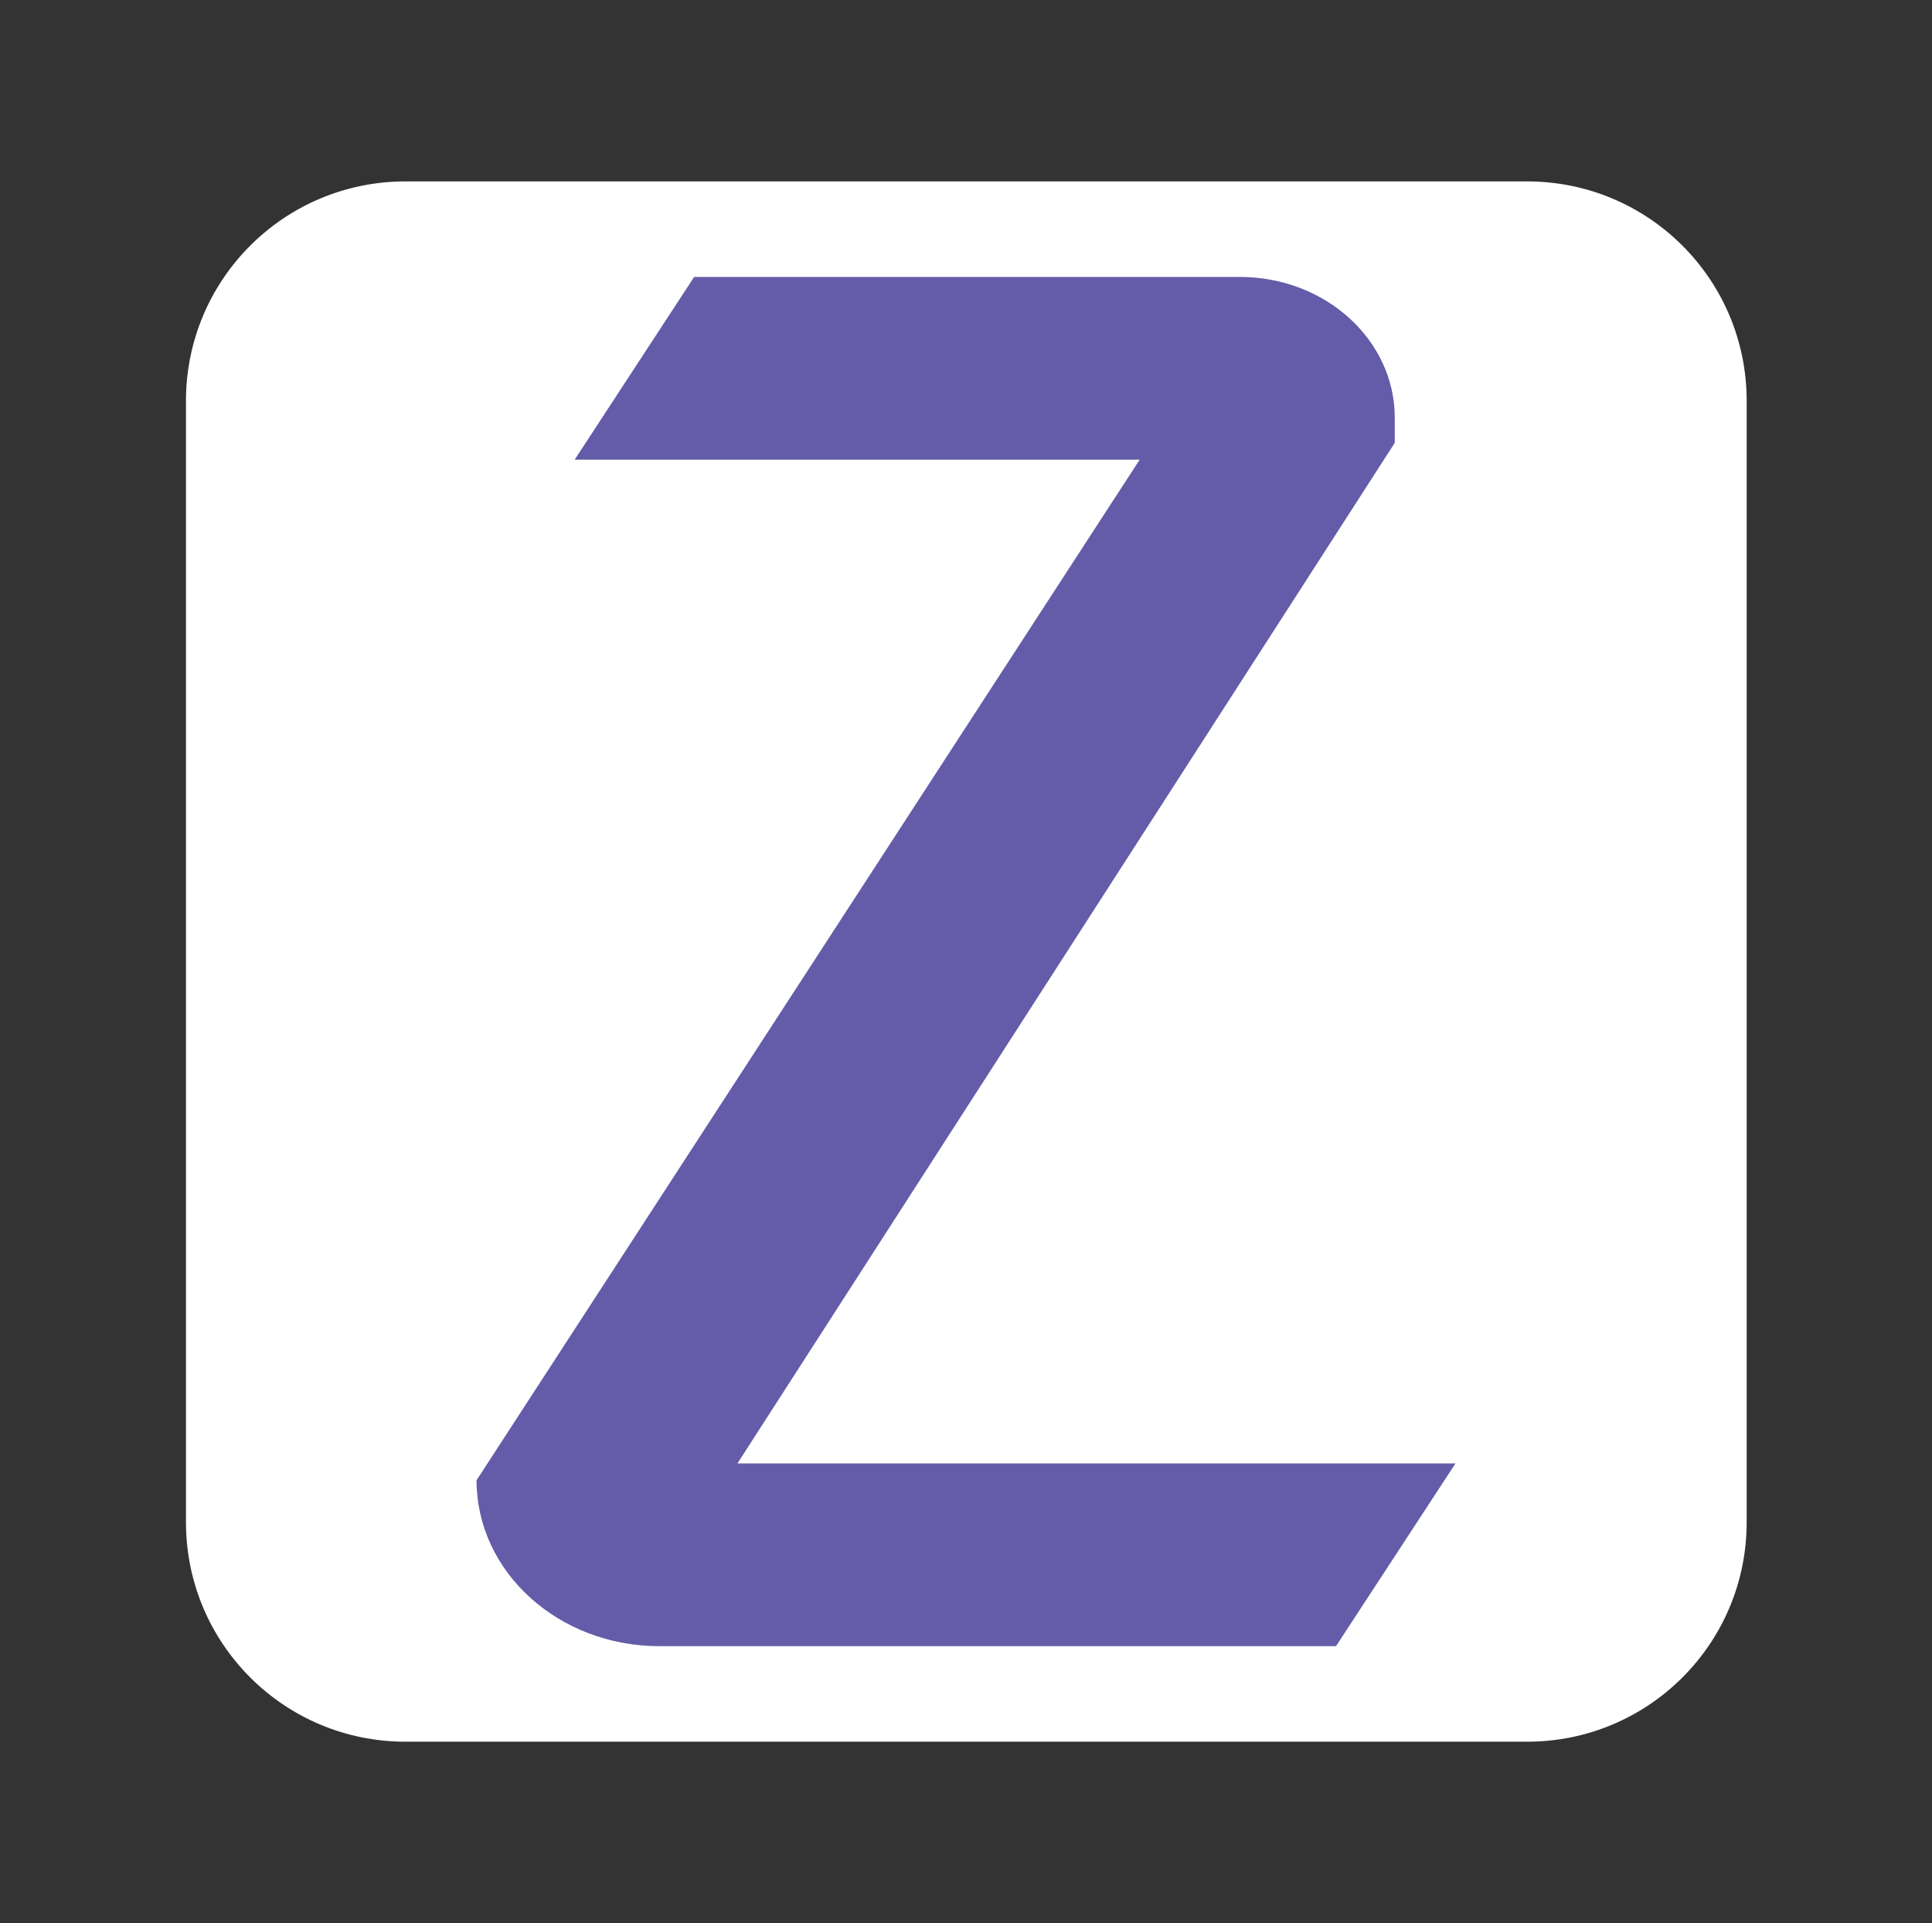
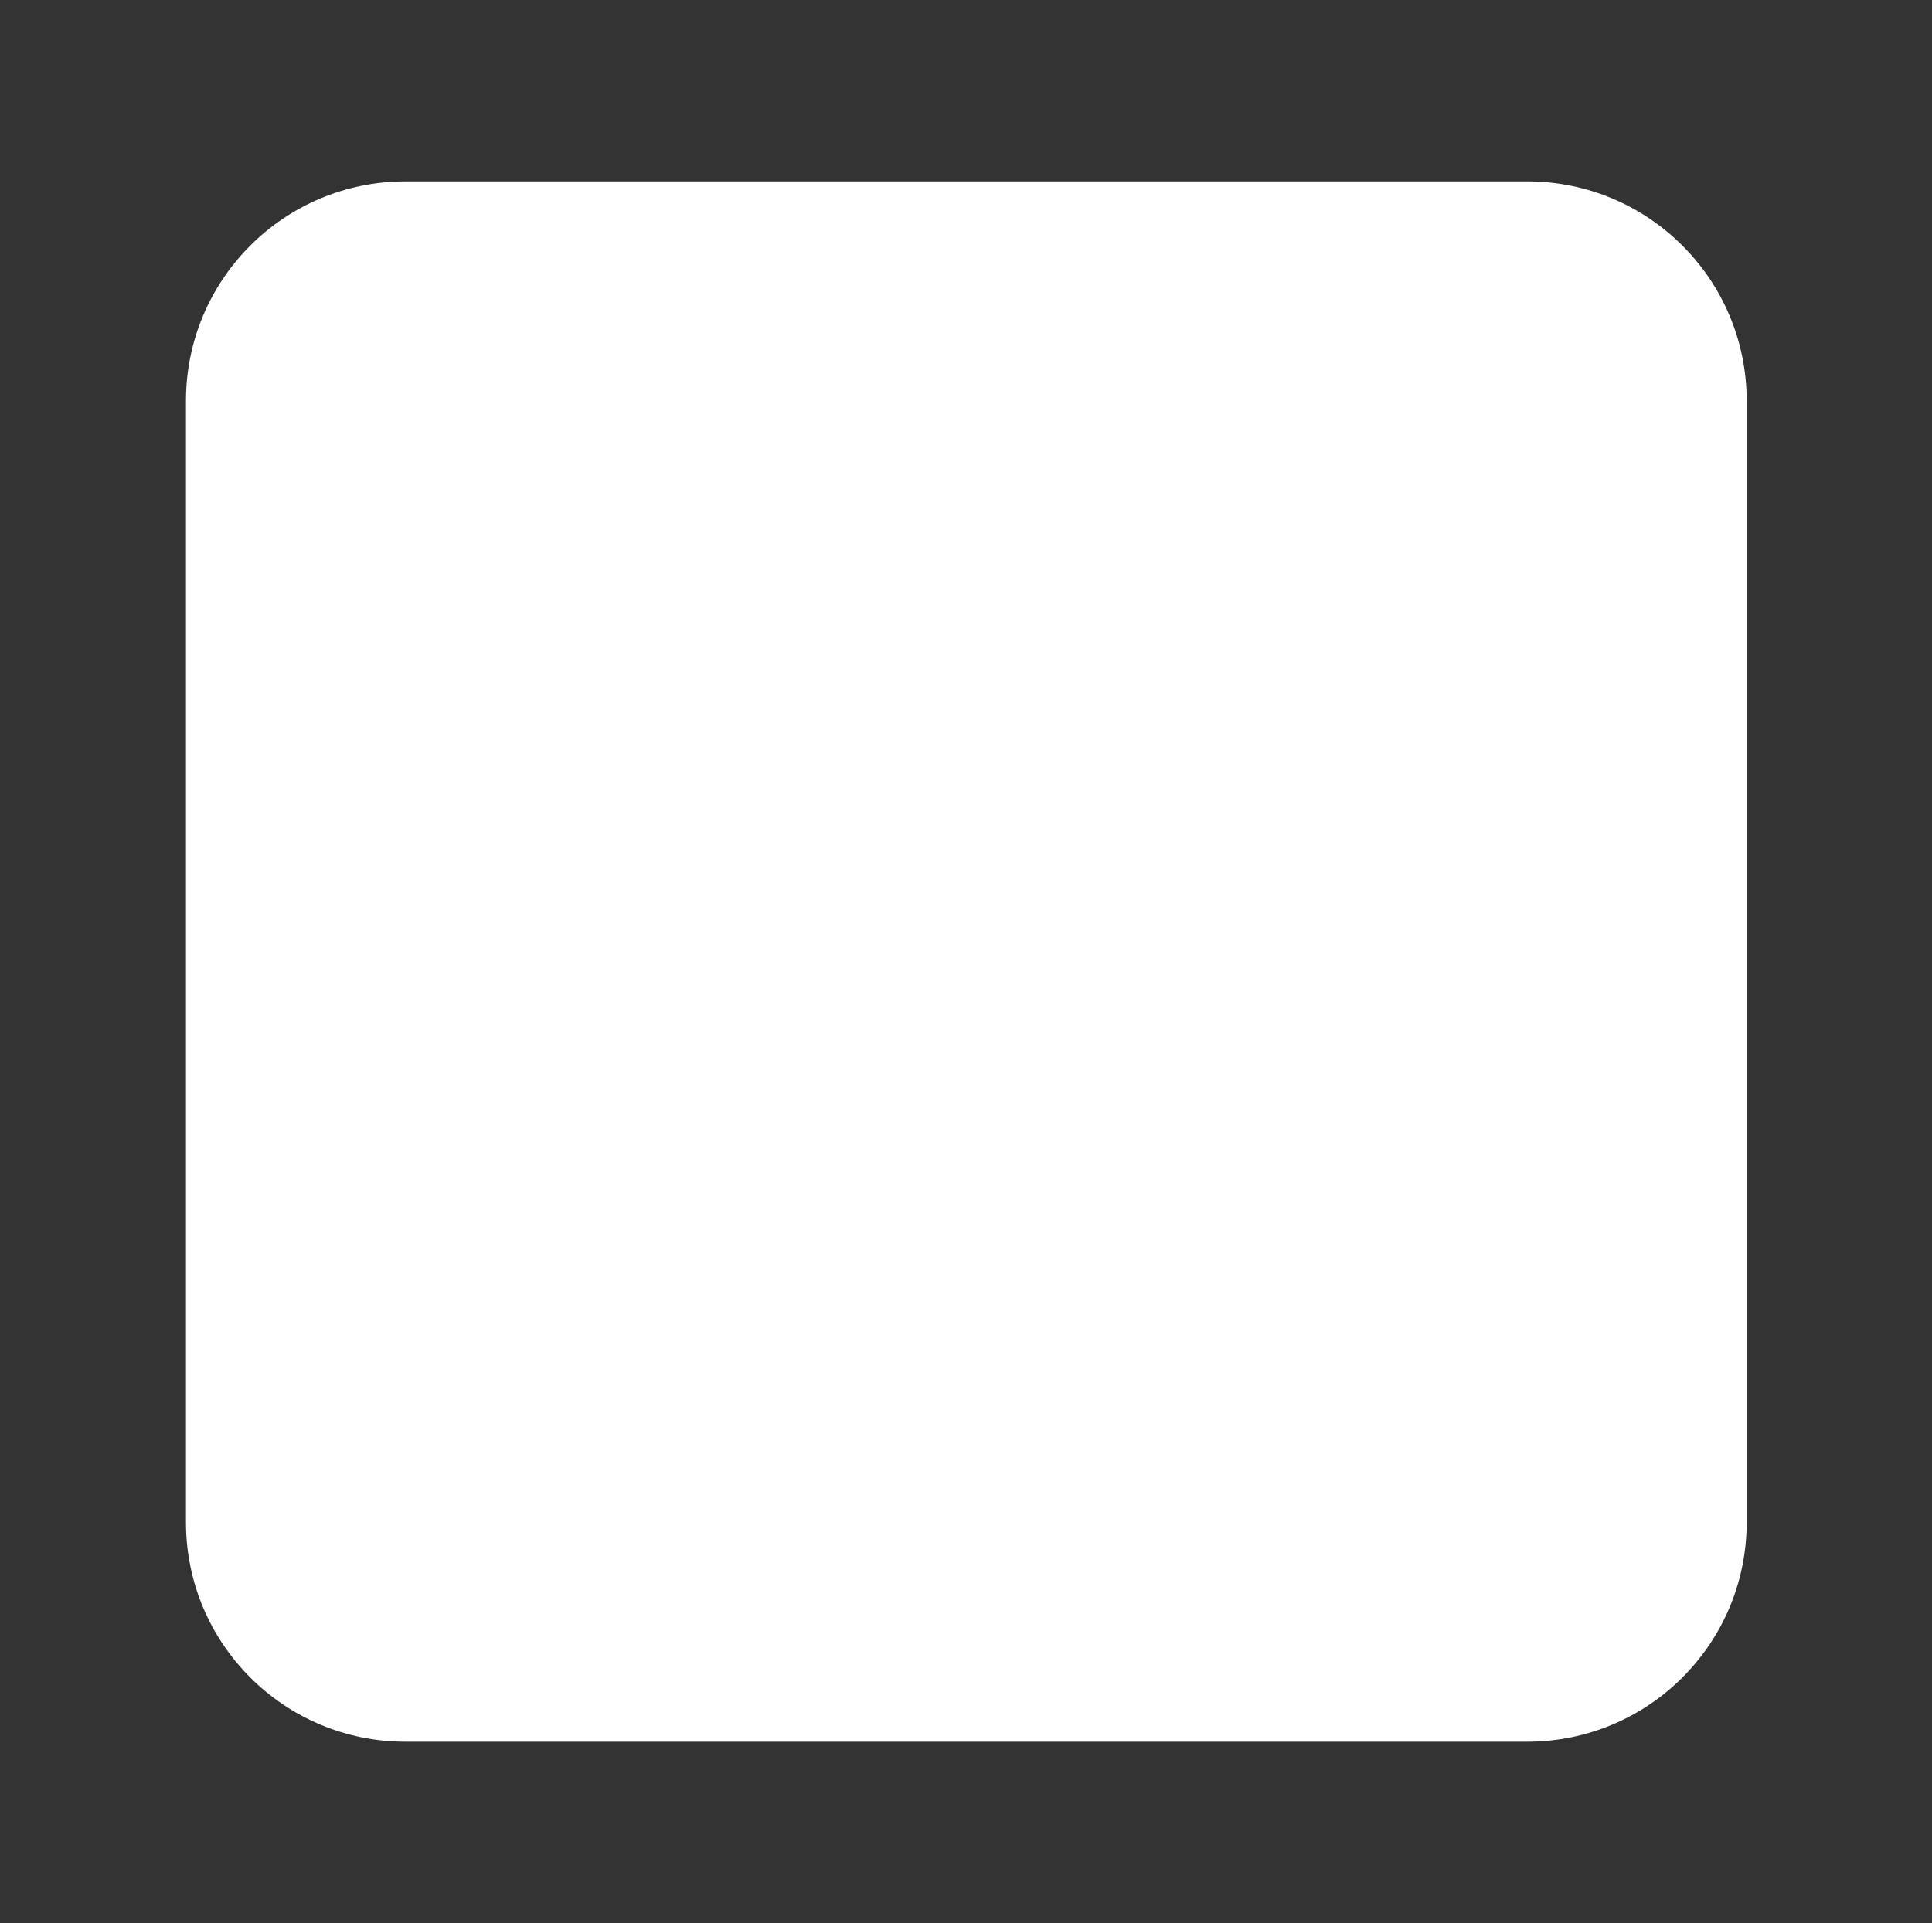
<svg xmlns="http://www.w3.org/2000/svg" version="1.2" viewBox="0 0 299.2 297.9" baseProfile="tiny-ps">
  <rect x="0" y="0" width="299.2" height="297.9" fill="#333333" stroke="none" />
  <title>ZoyyaB2B</title>
  <path d="M236.5,269.8H62.8c-18.8,0-34-15.2-34-34V62.1c0-18.8,15.2-34,34-34h173.7c18.8,0,34,15.2,34,34v173.7  C270.5,254.6,255.3,269.8,236.5,269.8z" fill="#FFFFFF" />
-   <path d="M216,64.7v3.9L114.2,226.7h111.2L206.9,255H102.1c-15.6,0-28.3-11.5-28.3-25.7v0L176.5,71.2H89l18.5-28.3H192  C205.3,42.9,216,52.7,216,64.7z" fill="#645CA8" />
</svg>